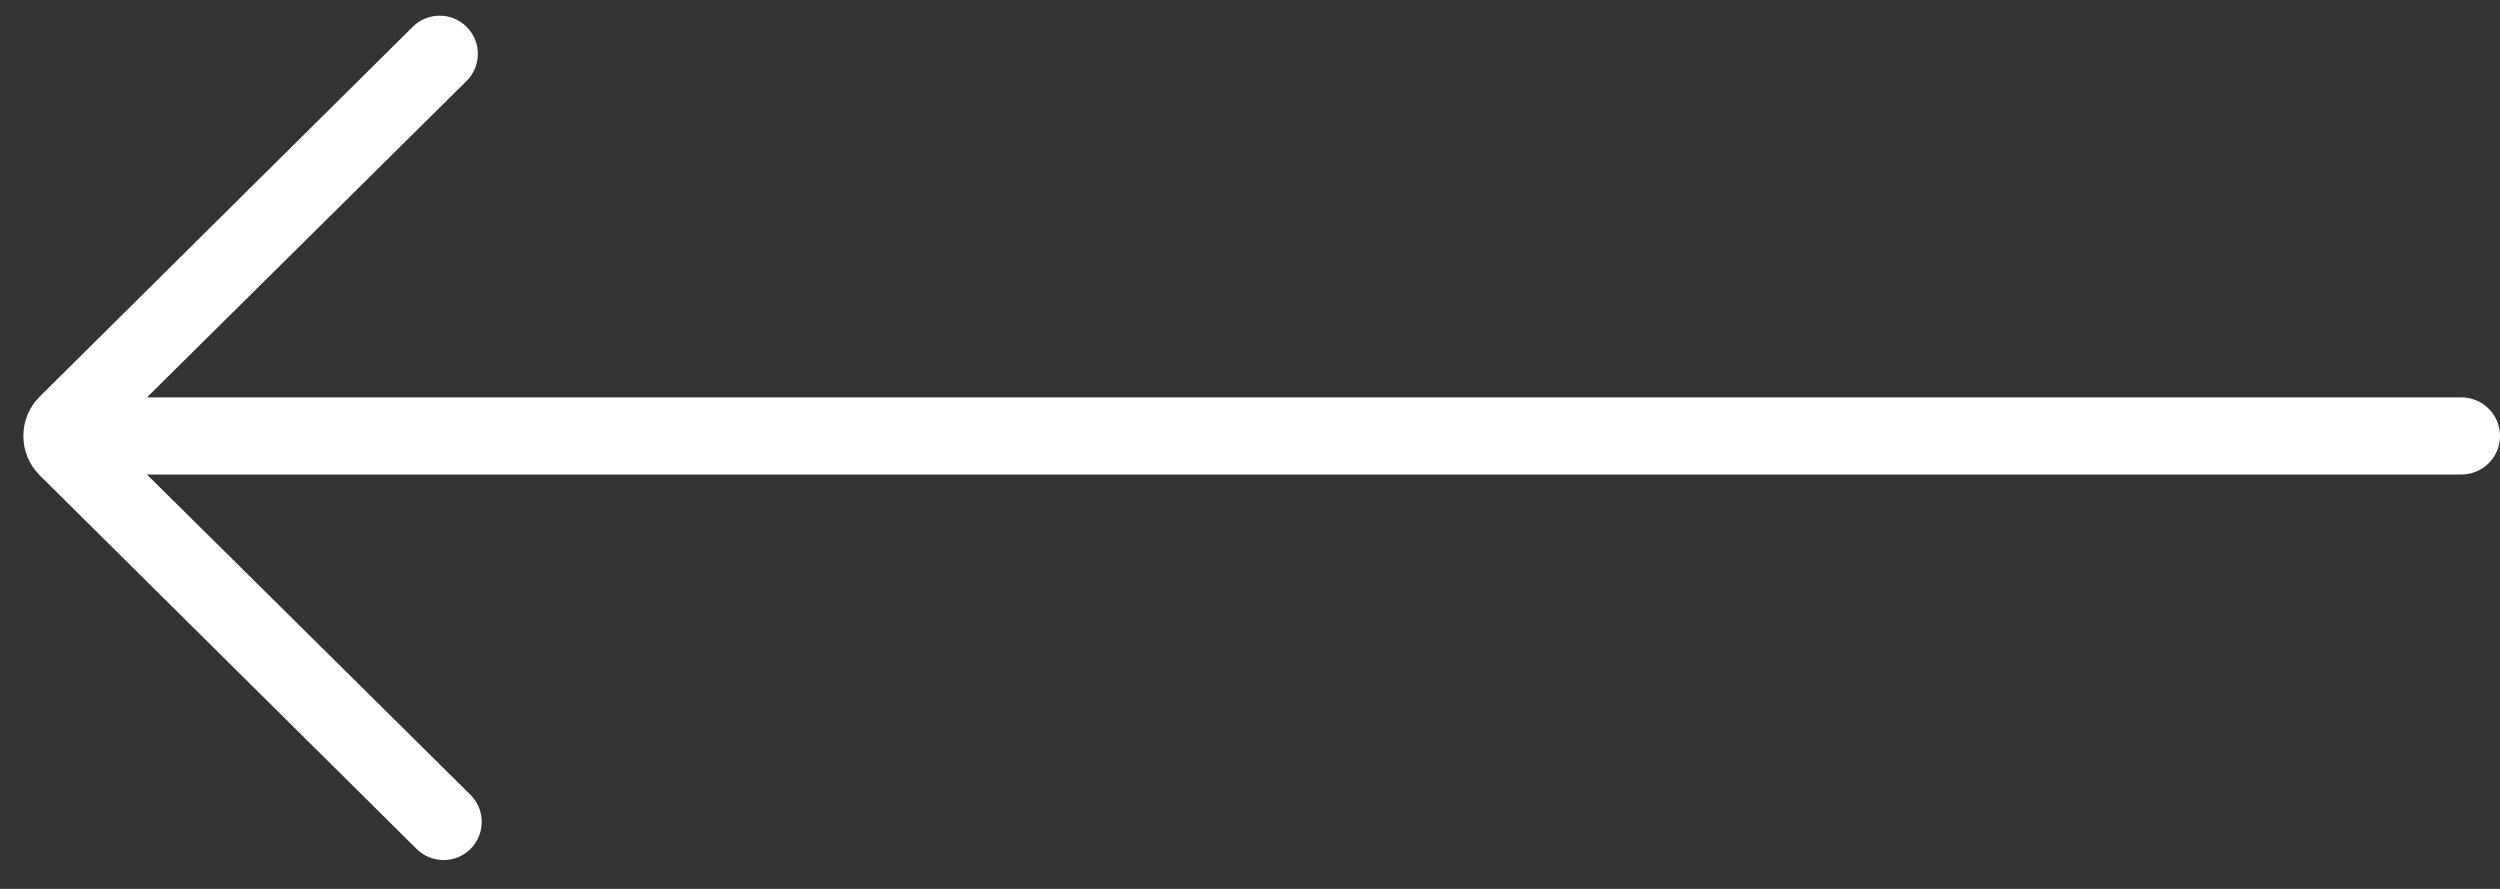
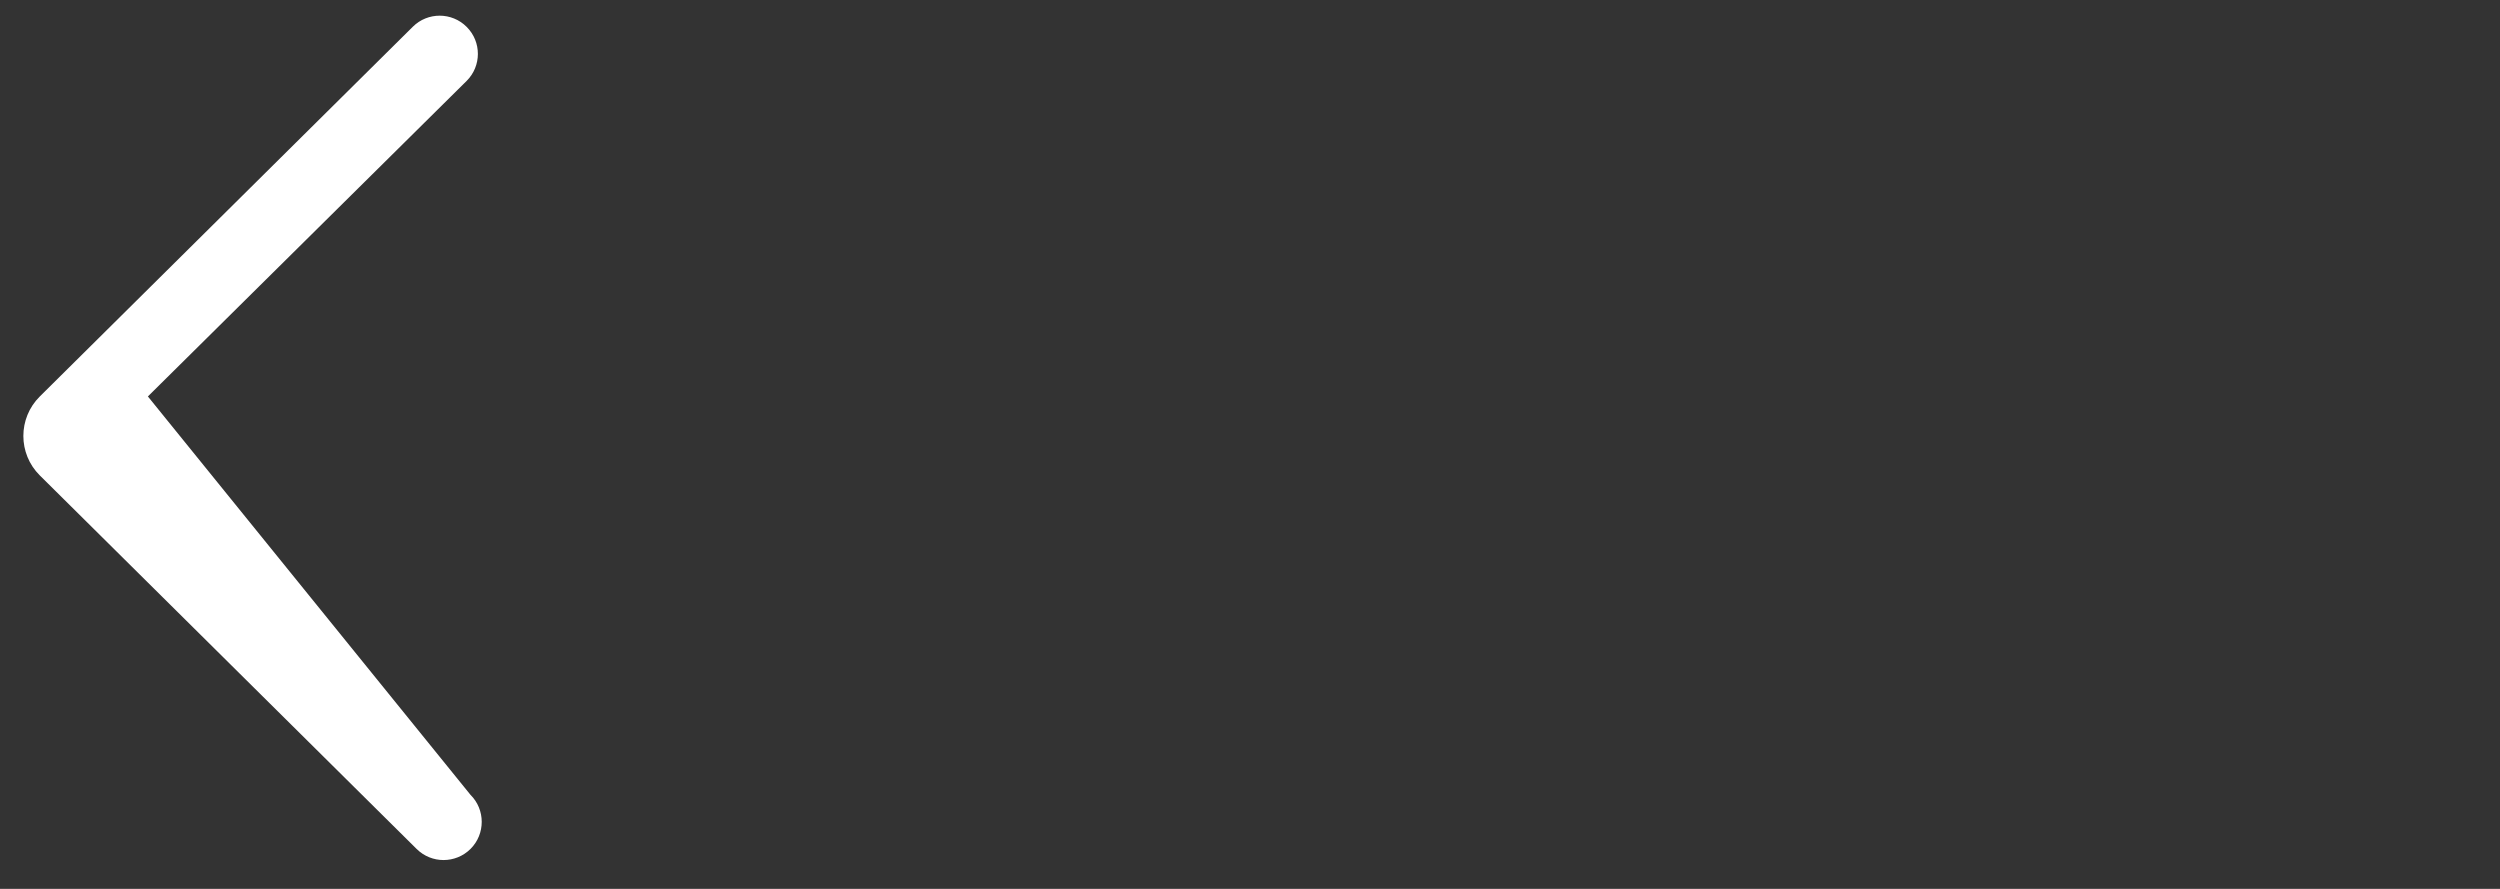
<svg xmlns="http://www.w3.org/2000/svg" width="45" height="16" viewBox="0 0 45 16" fill="none">
  <rect x="0" y="0" width="45" height="16" fill="#333333" stroke="none" />
-   <path d="M7.431 0.481C7.699 0.215 8.133 0.216 8.4 0.484V0.484C8.67 0.753 8.669 1.19 8.398 1.458L2.662 7.136C2.267 7.528 2.267 8.166 2.662 8.558L8.468 14.306C8.738 14.573 8.739 15.011 8.47 15.28V15.28C8.202 15.547 7.769 15.548 7.5 15.282L0.716 8.557C0.322 8.166 0.322 7.528 0.716 7.137L7.431 0.481Z" fill="white" />
-   <path d="M1.667 8.541H44.306C44.689 8.541 45 8.231 45 7.847C45 7.464 44.689 7.153 44.306 7.153H1.667C1.283 7.153 0.972 7.464 0.972 7.847C0.972 8.231 1.283 8.541 1.667 8.541Z" fill="white" />
+   <path d="M7.431 0.481C7.699 0.215 8.133 0.216 8.4 0.484V0.484C8.67 0.753 8.669 1.19 8.398 1.458L2.662 7.136L8.468 14.306C8.738 14.573 8.739 15.011 8.47 15.28V15.28C8.202 15.547 7.769 15.548 7.5 15.282L0.716 8.557C0.322 8.166 0.322 7.528 0.716 7.137L7.431 0.481Z" fill="white" />
</svg>